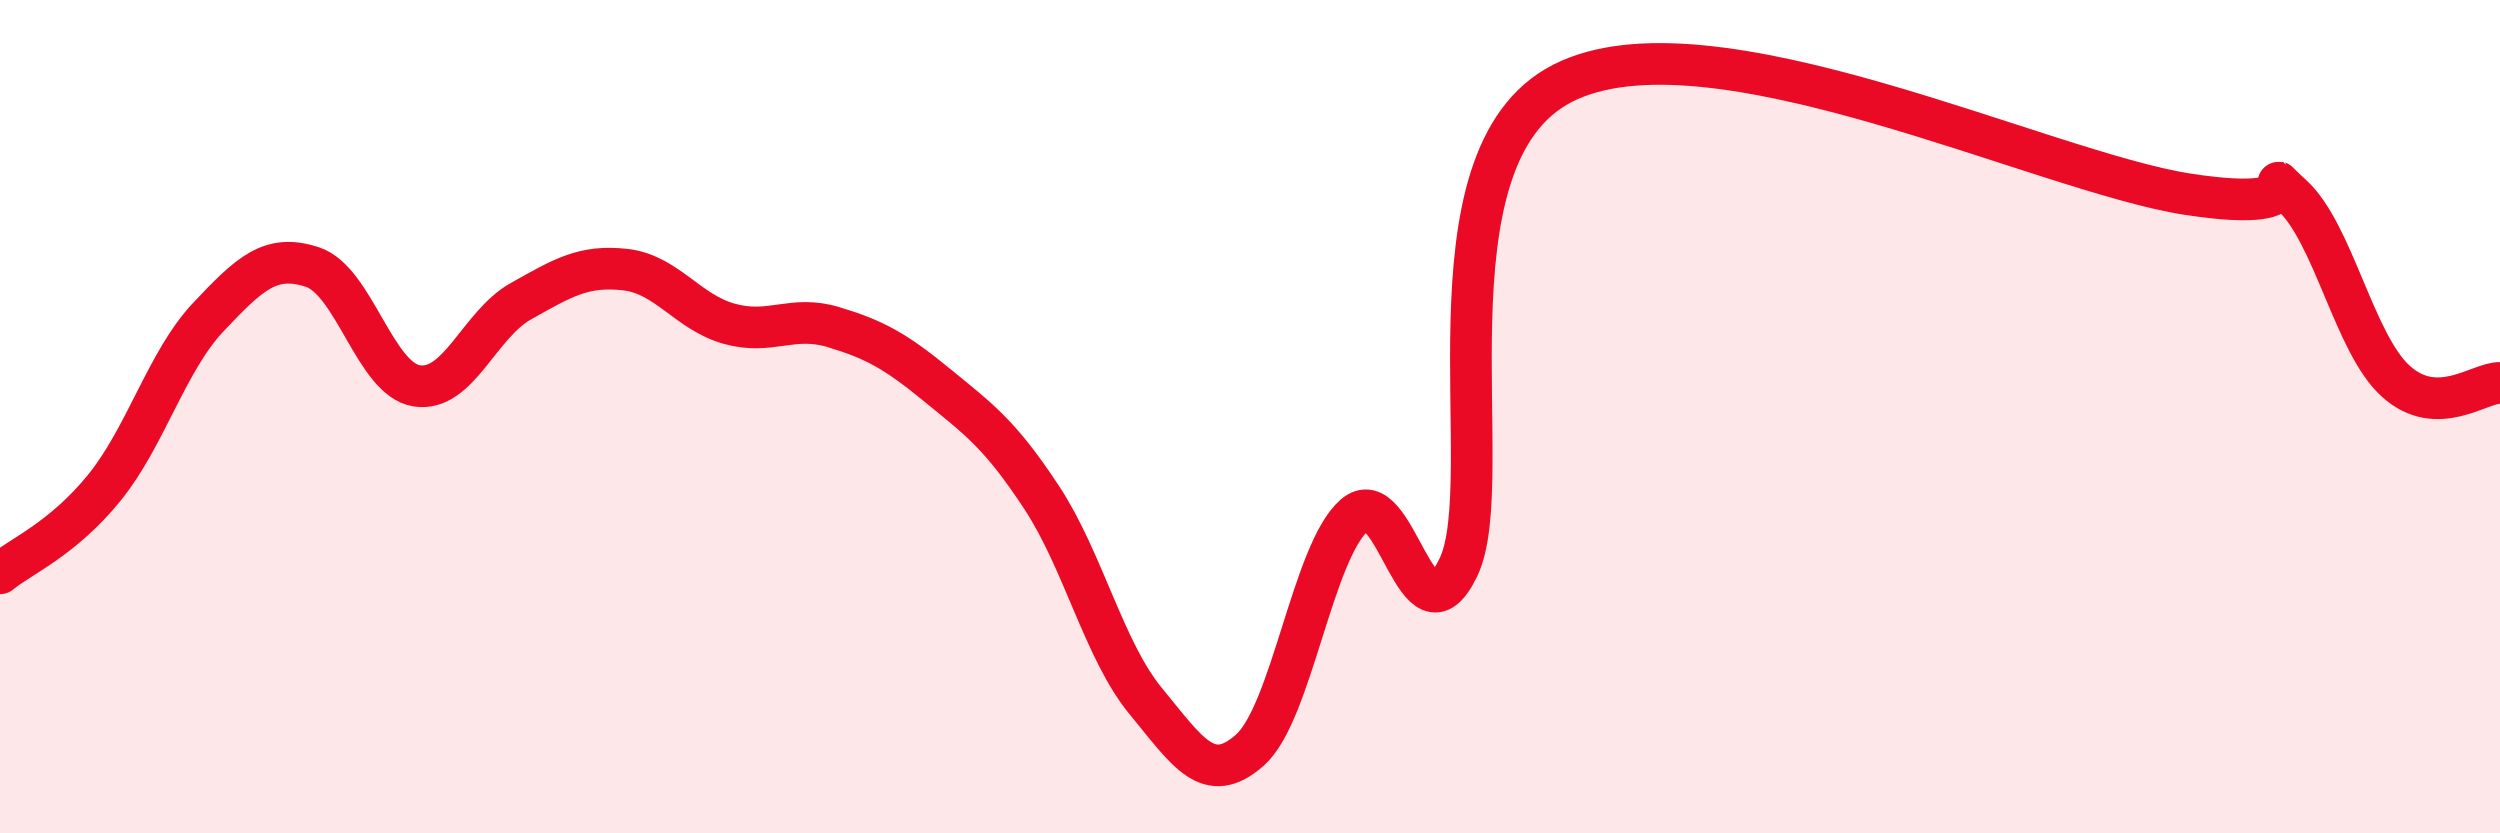
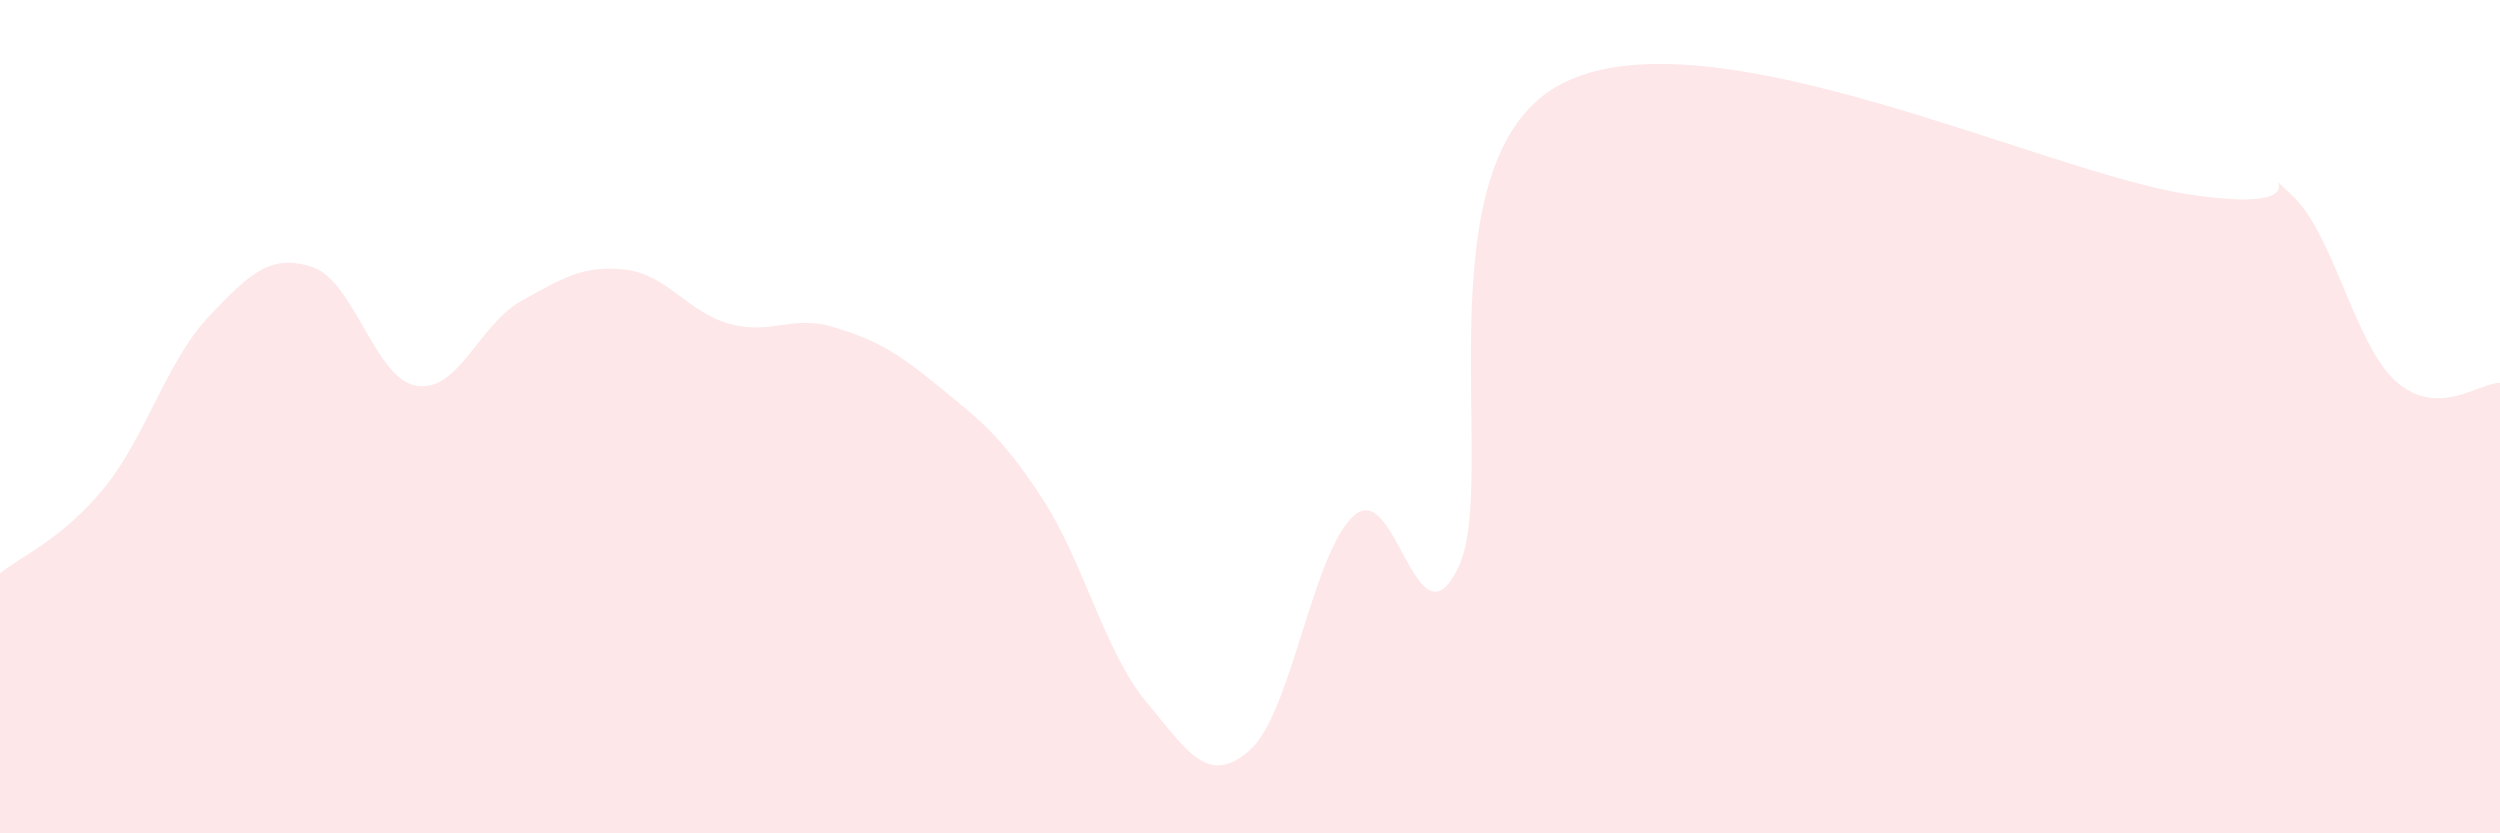
<svg xmlns="http://www.w3.org/2000/svg" width="60" height="20" viewBox="0 0 60 20">
  <path d="M 0,13.76 C 0.5,13.35 1.5,12.94 2.5,11.71 C 3.5,10.48 4,8.67 5,7.61 C 6,6.55 6.5,6.08 7.5,6.41 C 8.5,6.74 9,9.1 10,9.26 C 11,9.42 11.5,7.79 12.5,7.23 C 13.5,6.67 14,6.36 15,6.47 C 16,6.58 16.5,7.49 17.5,7.77 C 18.5,8.05 19,7.55 20,7.85 C 21,8.15 21.5,8.43 22.5,9.25 C 23.5,10.07 24,10.42 25,11.94 C 26,13.46 26.5,15.62 27.5,16.83 C 28.5,18.04 29,18.89 30,18 C 31,17.11 31.5,13.25 32.5,12.37 C 33.5,11.49 34,15.69 35,13.62 C 36,11.55 34,3.79 37.5,2 C 41,0.21 49,4.12 52.5,4.66 C 56,5.2 54,3.78 55,4.68 C 56,5.58 56.5,8.25 57.5,9.15 C 58.5,10.05 59.5,9.18 60,9.19L60 20L0 20Z" fill="#EB0A25" opacity="0.1" stroke-linecap="round" stroke-linejoin="round" />
-   <path d="M 0,13.76 C 0.5,13.35 1.5,12.94 2.5,11.71 C 3.5,10.48 4,8.67 5,7.61 C 6,6.55 6.5,6.08 7.5,6.41 C 8.5,6.74 9,9.1 10,9.26 C 11,9.42 11.5,7.79 12.5,7.23 C 13.5,6.67 14,6.36 15,6.47 C 16,6.58 16.5,7.49 17.5,7.77 C 18.5,8.05 19,7.55 20,7.85 C 21,8.15 21.5,8.43 22.5,9.25 C 23.5,10.07 24,10.42 25,11.94 C 26,13.46 26.5,15.62 27.5,16.83 C 28.5,18.04 29,18.89 30,18 C 31,17.11 31.5,13.25 32.5,12.37 C 33.5,11.49 34,15.69 35,13.62 C 36,11.55 34,3.79 37.5,2 C 41,0.21 49,4.12 52.5,4.66 C 56,5.2 54,3.78 55,4.68 C 56,5.58 56.5,8.25 57.5,9.15 C 58.5,10.05 59.5,9.18 60,9.19" stroke="#EB0A25" stroke-width="1" fill="none" stroke-linecap="round" stroke-linejoin="round" />
</svg>